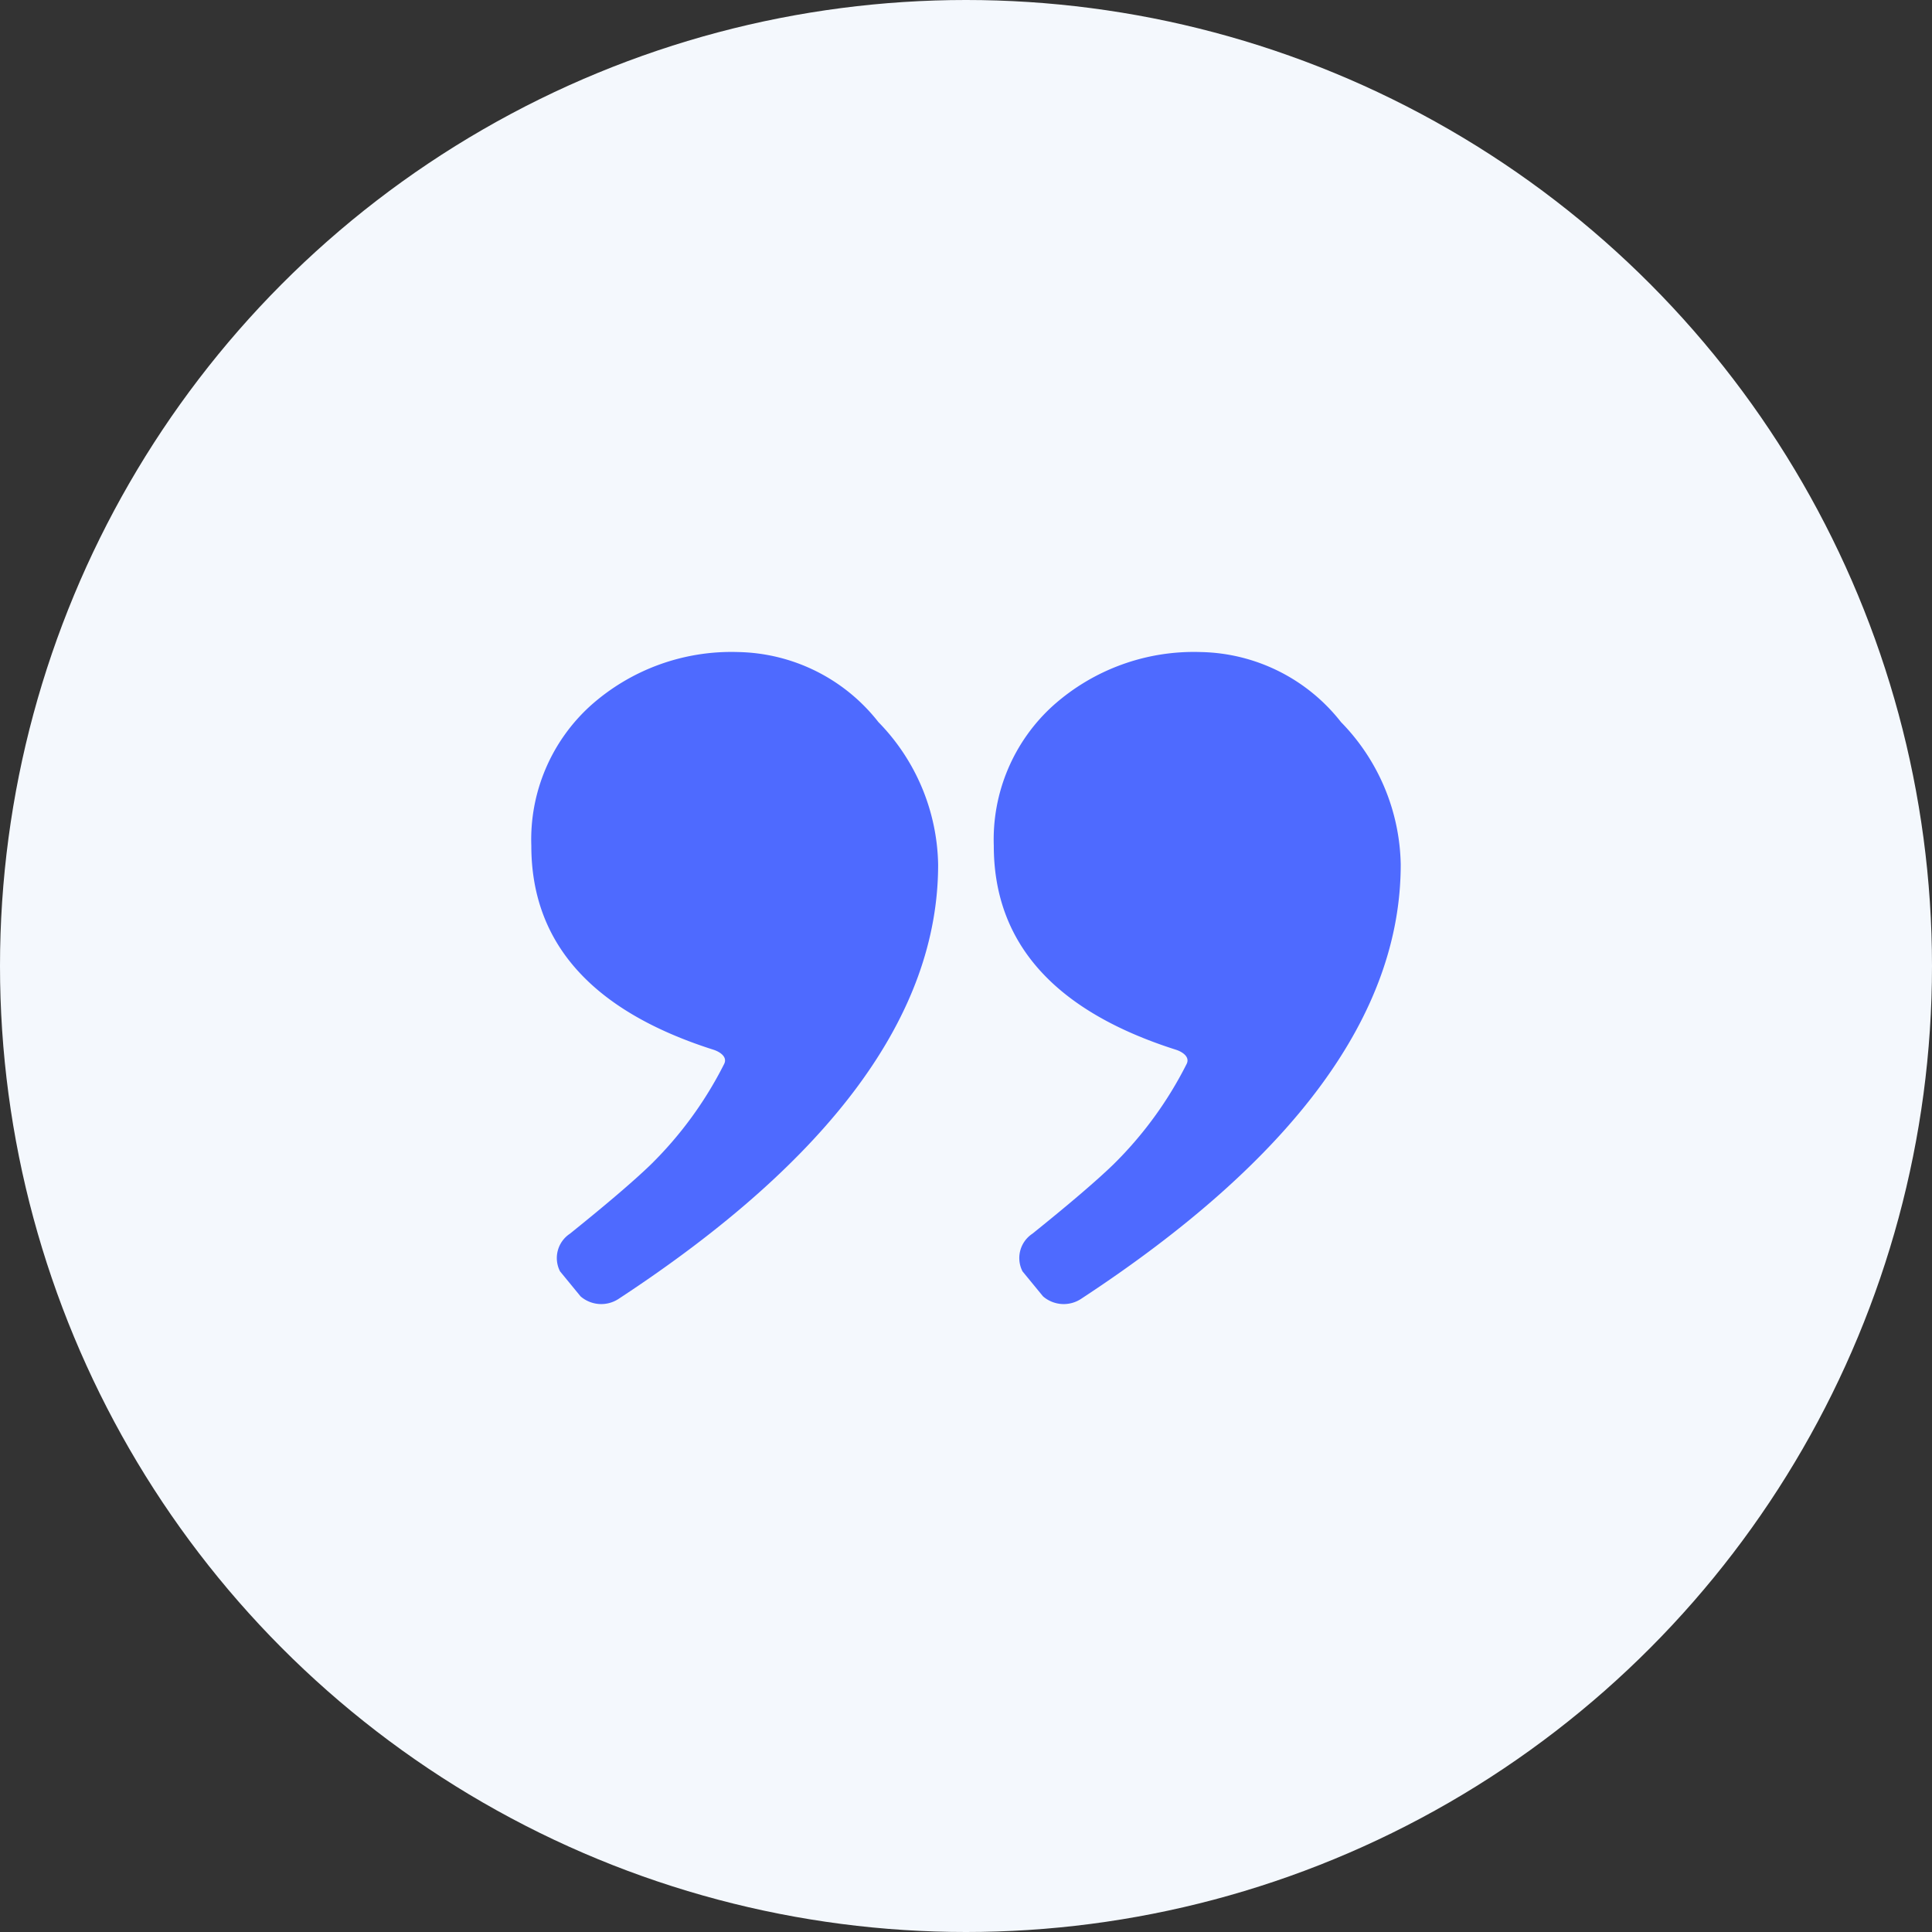
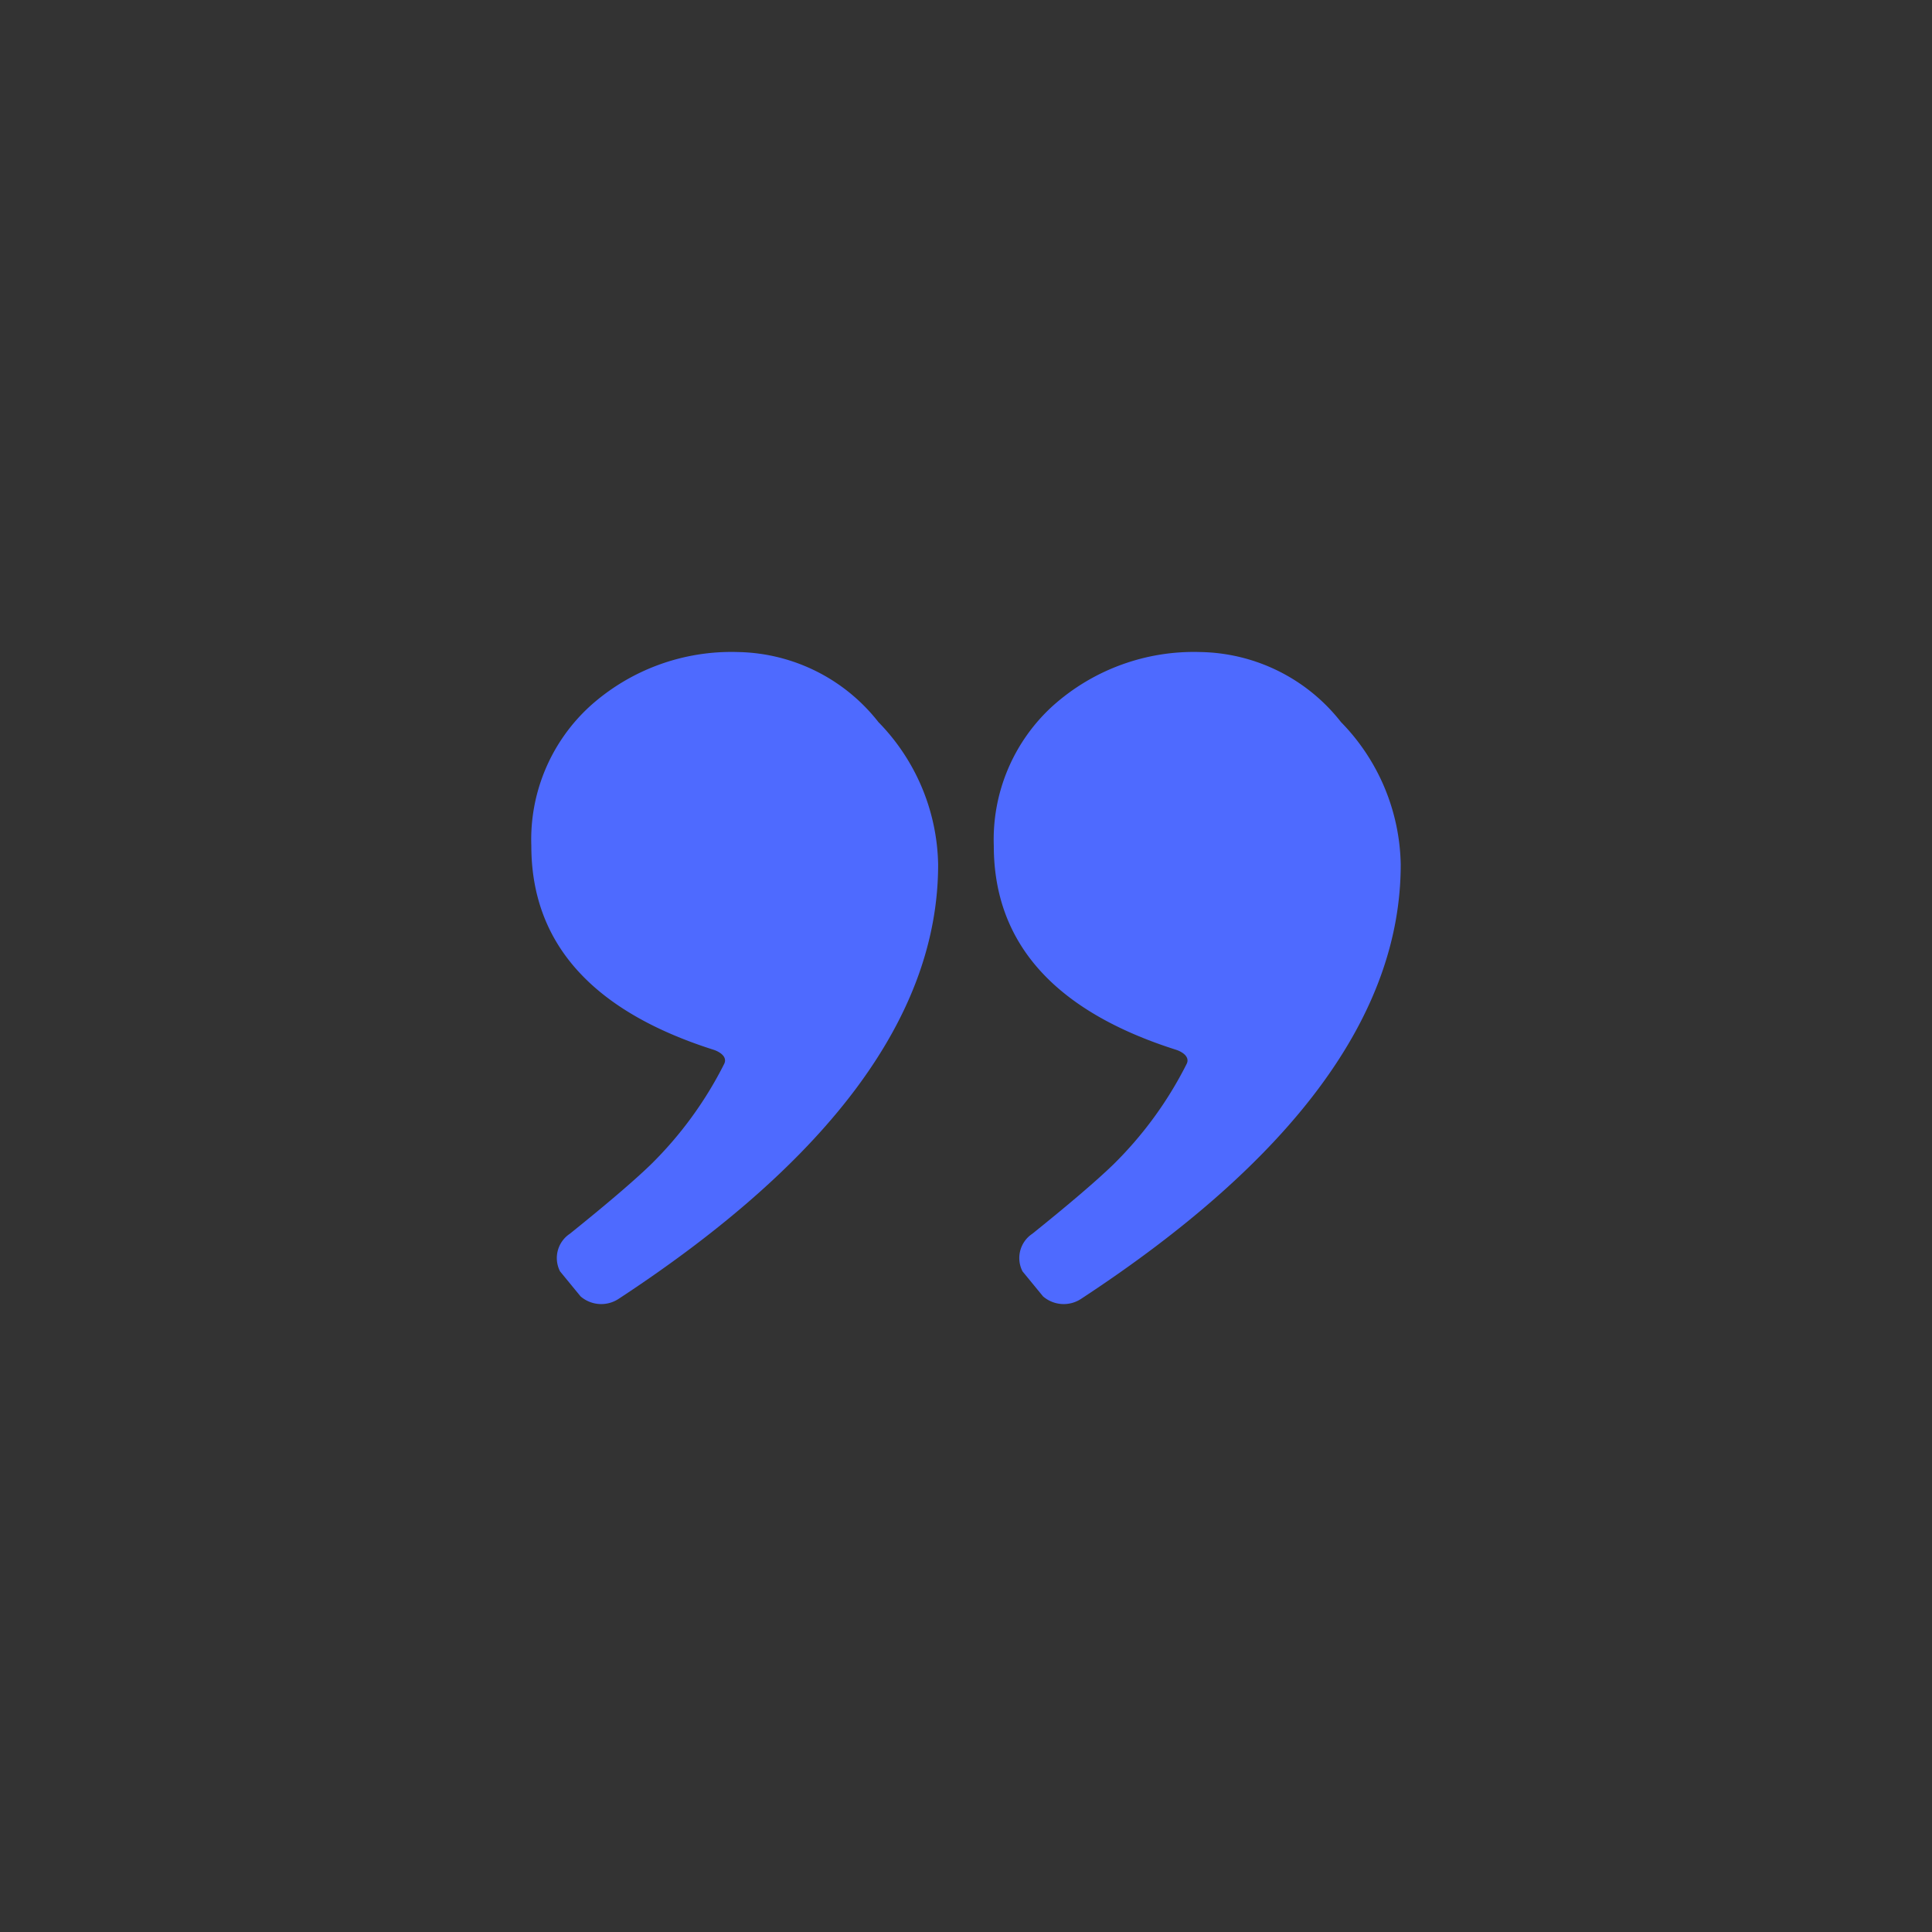
<svg xmlns="http://www.w3.org/2000/svg" width="80" height="80" viewBox="0 0 80 80">
  <rect x="0" y="0" width="80" height="80" fill="#333333" stroke="none" />
  <g id="icn" transform="translate(-871 -6275)">
-     <circle id="bg" cx="40" cy="40" r="40" transform="translate(871 6275)" fill="#f4f8fd" />
    <path id="quotation-mark" d="M62.74,104.471a1.308,1.308,0,0,1-1.564-.109l-.851-1.037a1.207,1.207,0,0,1,.41-1.559q2.3-1.85,3.347-2.862a15.823,15.823,0,0,0,3.041-4.171c.152-.317-.237-.519-.439-.583q-7.548-2.4-7.548-8.448a7.476,7.476,0,0,1,2.444-5.793A8.747,8.747,0,0,1,67.7,77.681a7.548,7.548,0,0,1,5.808,2.9,8.643,8.643,0,0,1,2.473,5.9Q75.985,95.788,62.74,104.471Zm19.15,0a1.308,1.308,0,0,1-1.564-.109l-.851-1.037a1.207,1.207,0,0,1,.41-1.559q2.3-1.85,3.347-2.862a15.828,15.828,0,0,0,3.041-4.171c.152-.317-.237-.519-.439-.583q-7.548-2.4-7.548-8.448a7.476,7.476,0,0,1,2.444-5.793,8.747,8.747,0,0,1,6.125-2.228,7.548,7.548,0,0,1,5.808,2.9,8.644,8.644,0,0,1,2.473,5.9Q95.135,95.788,81.89,104.471Z" transform="translate(833.865 6224.319)" fill="#4e6aff" />
  </g>
</svg>